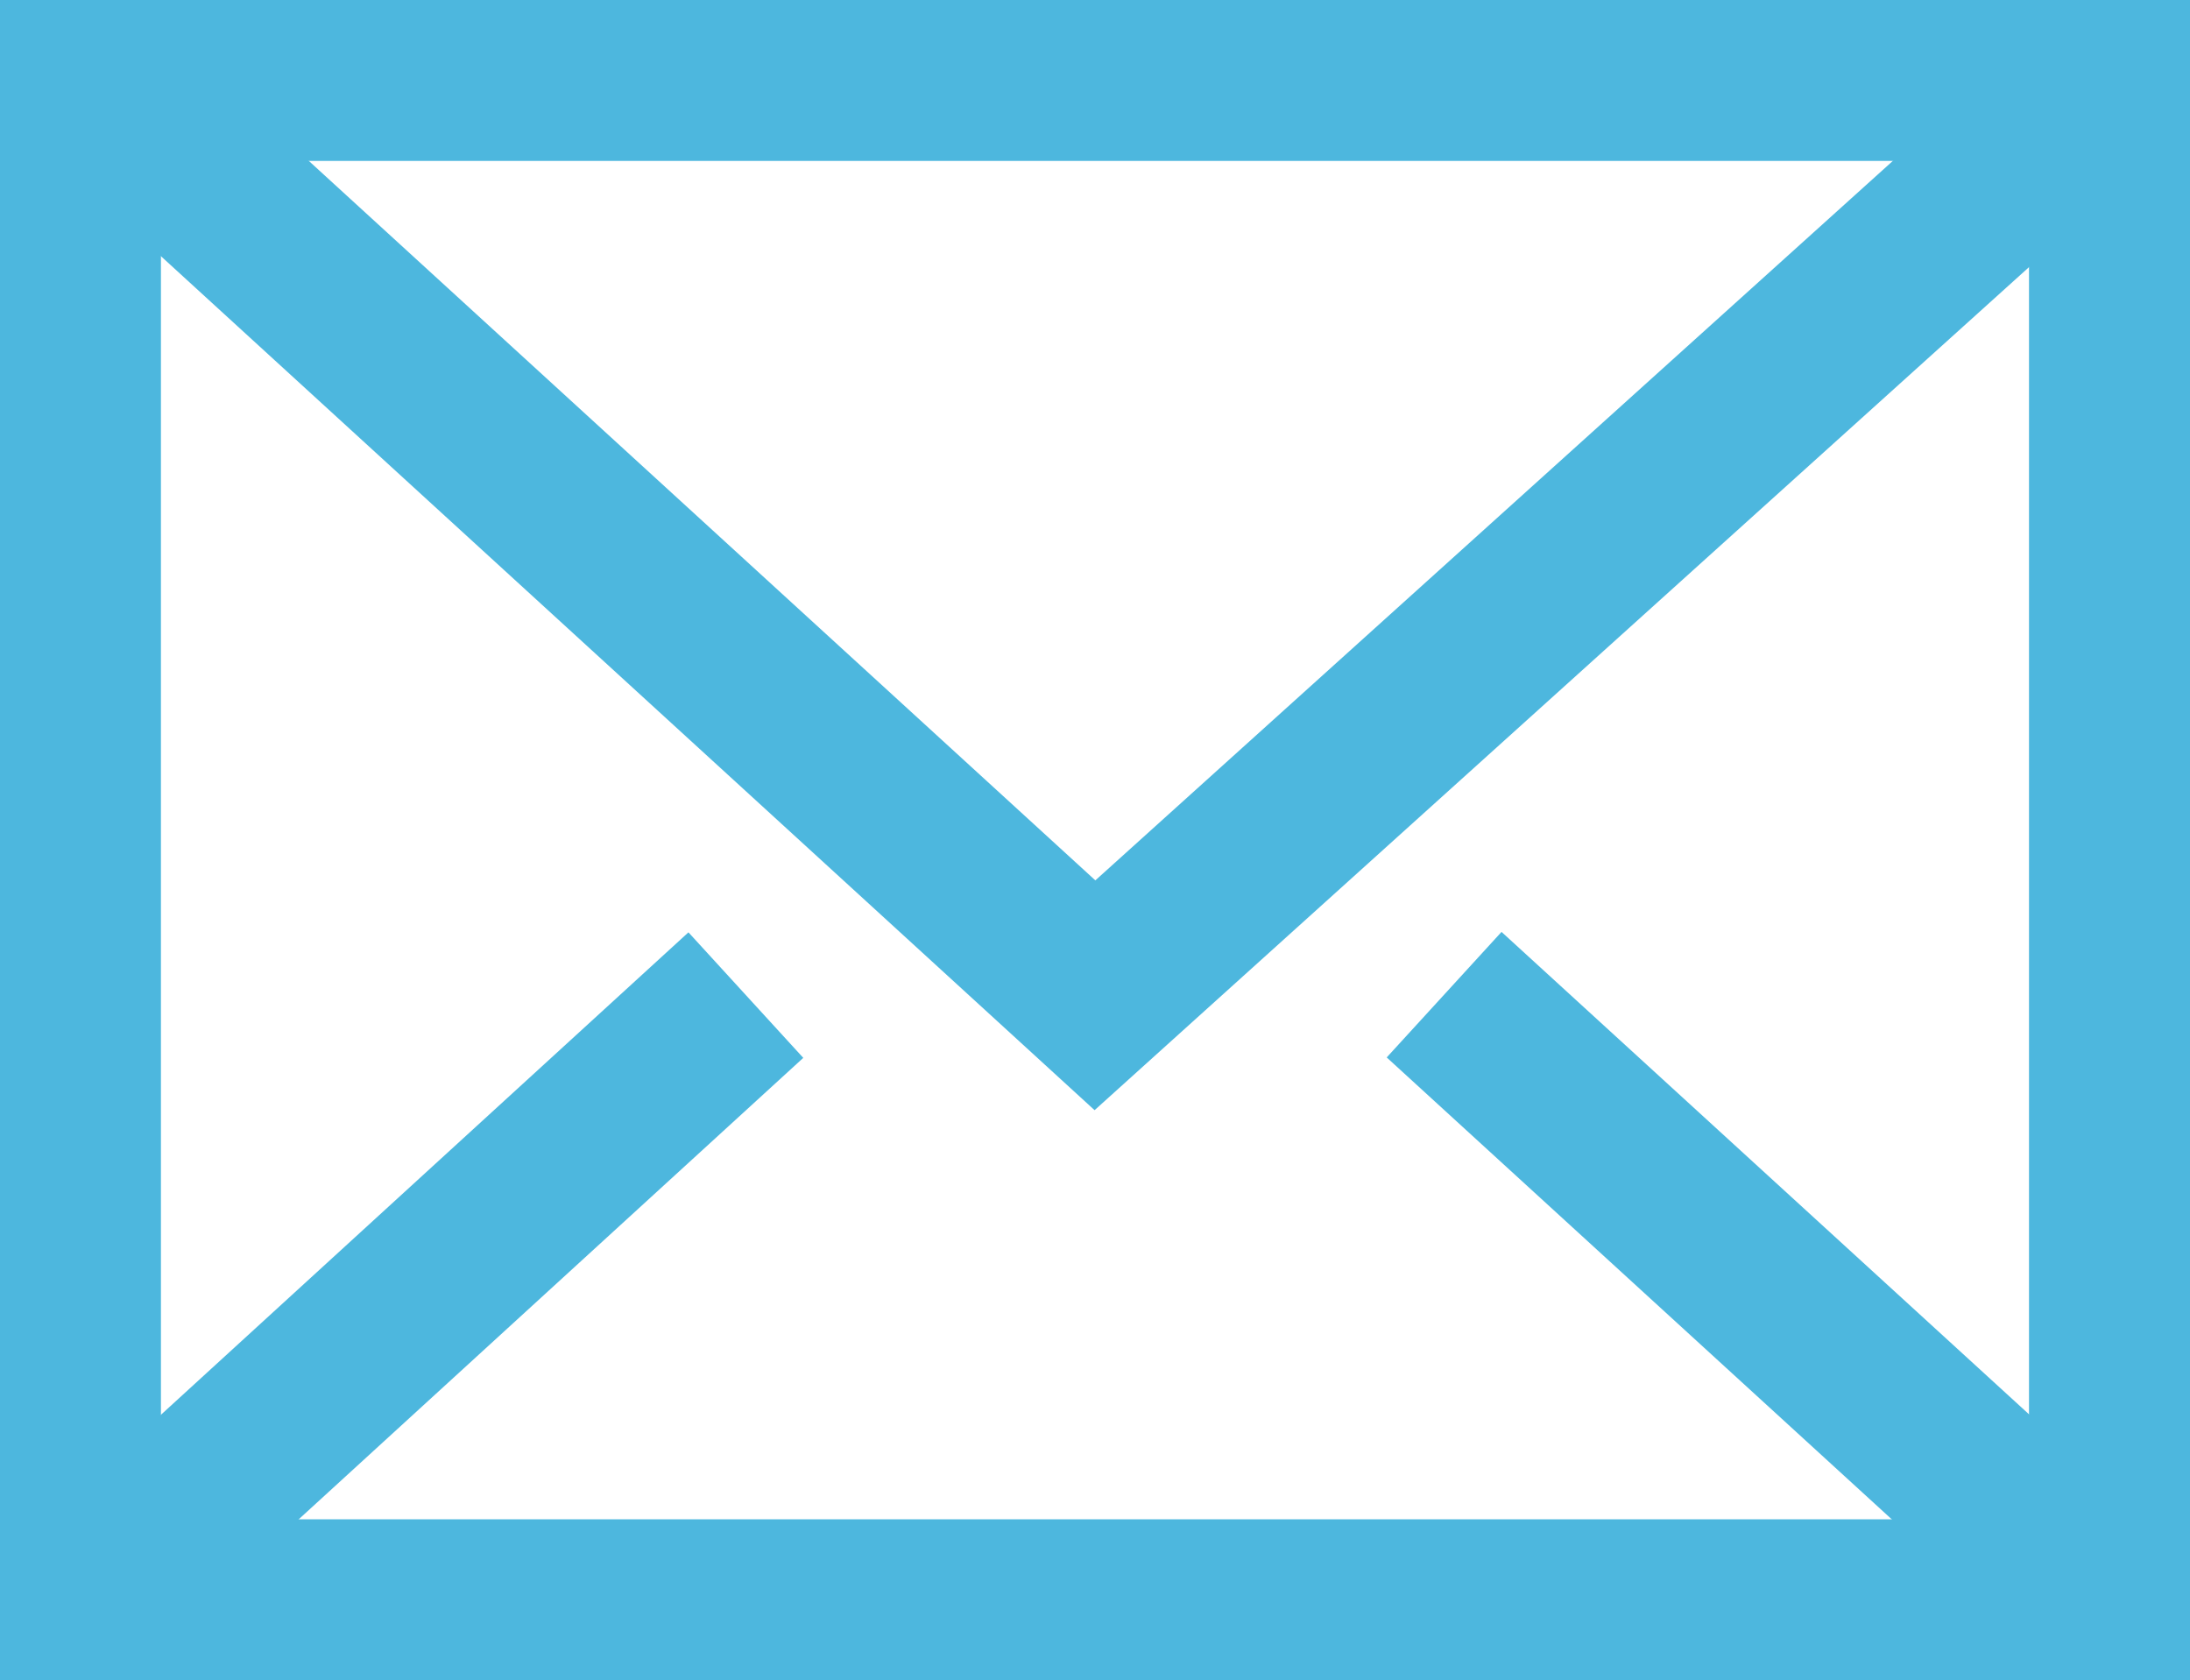
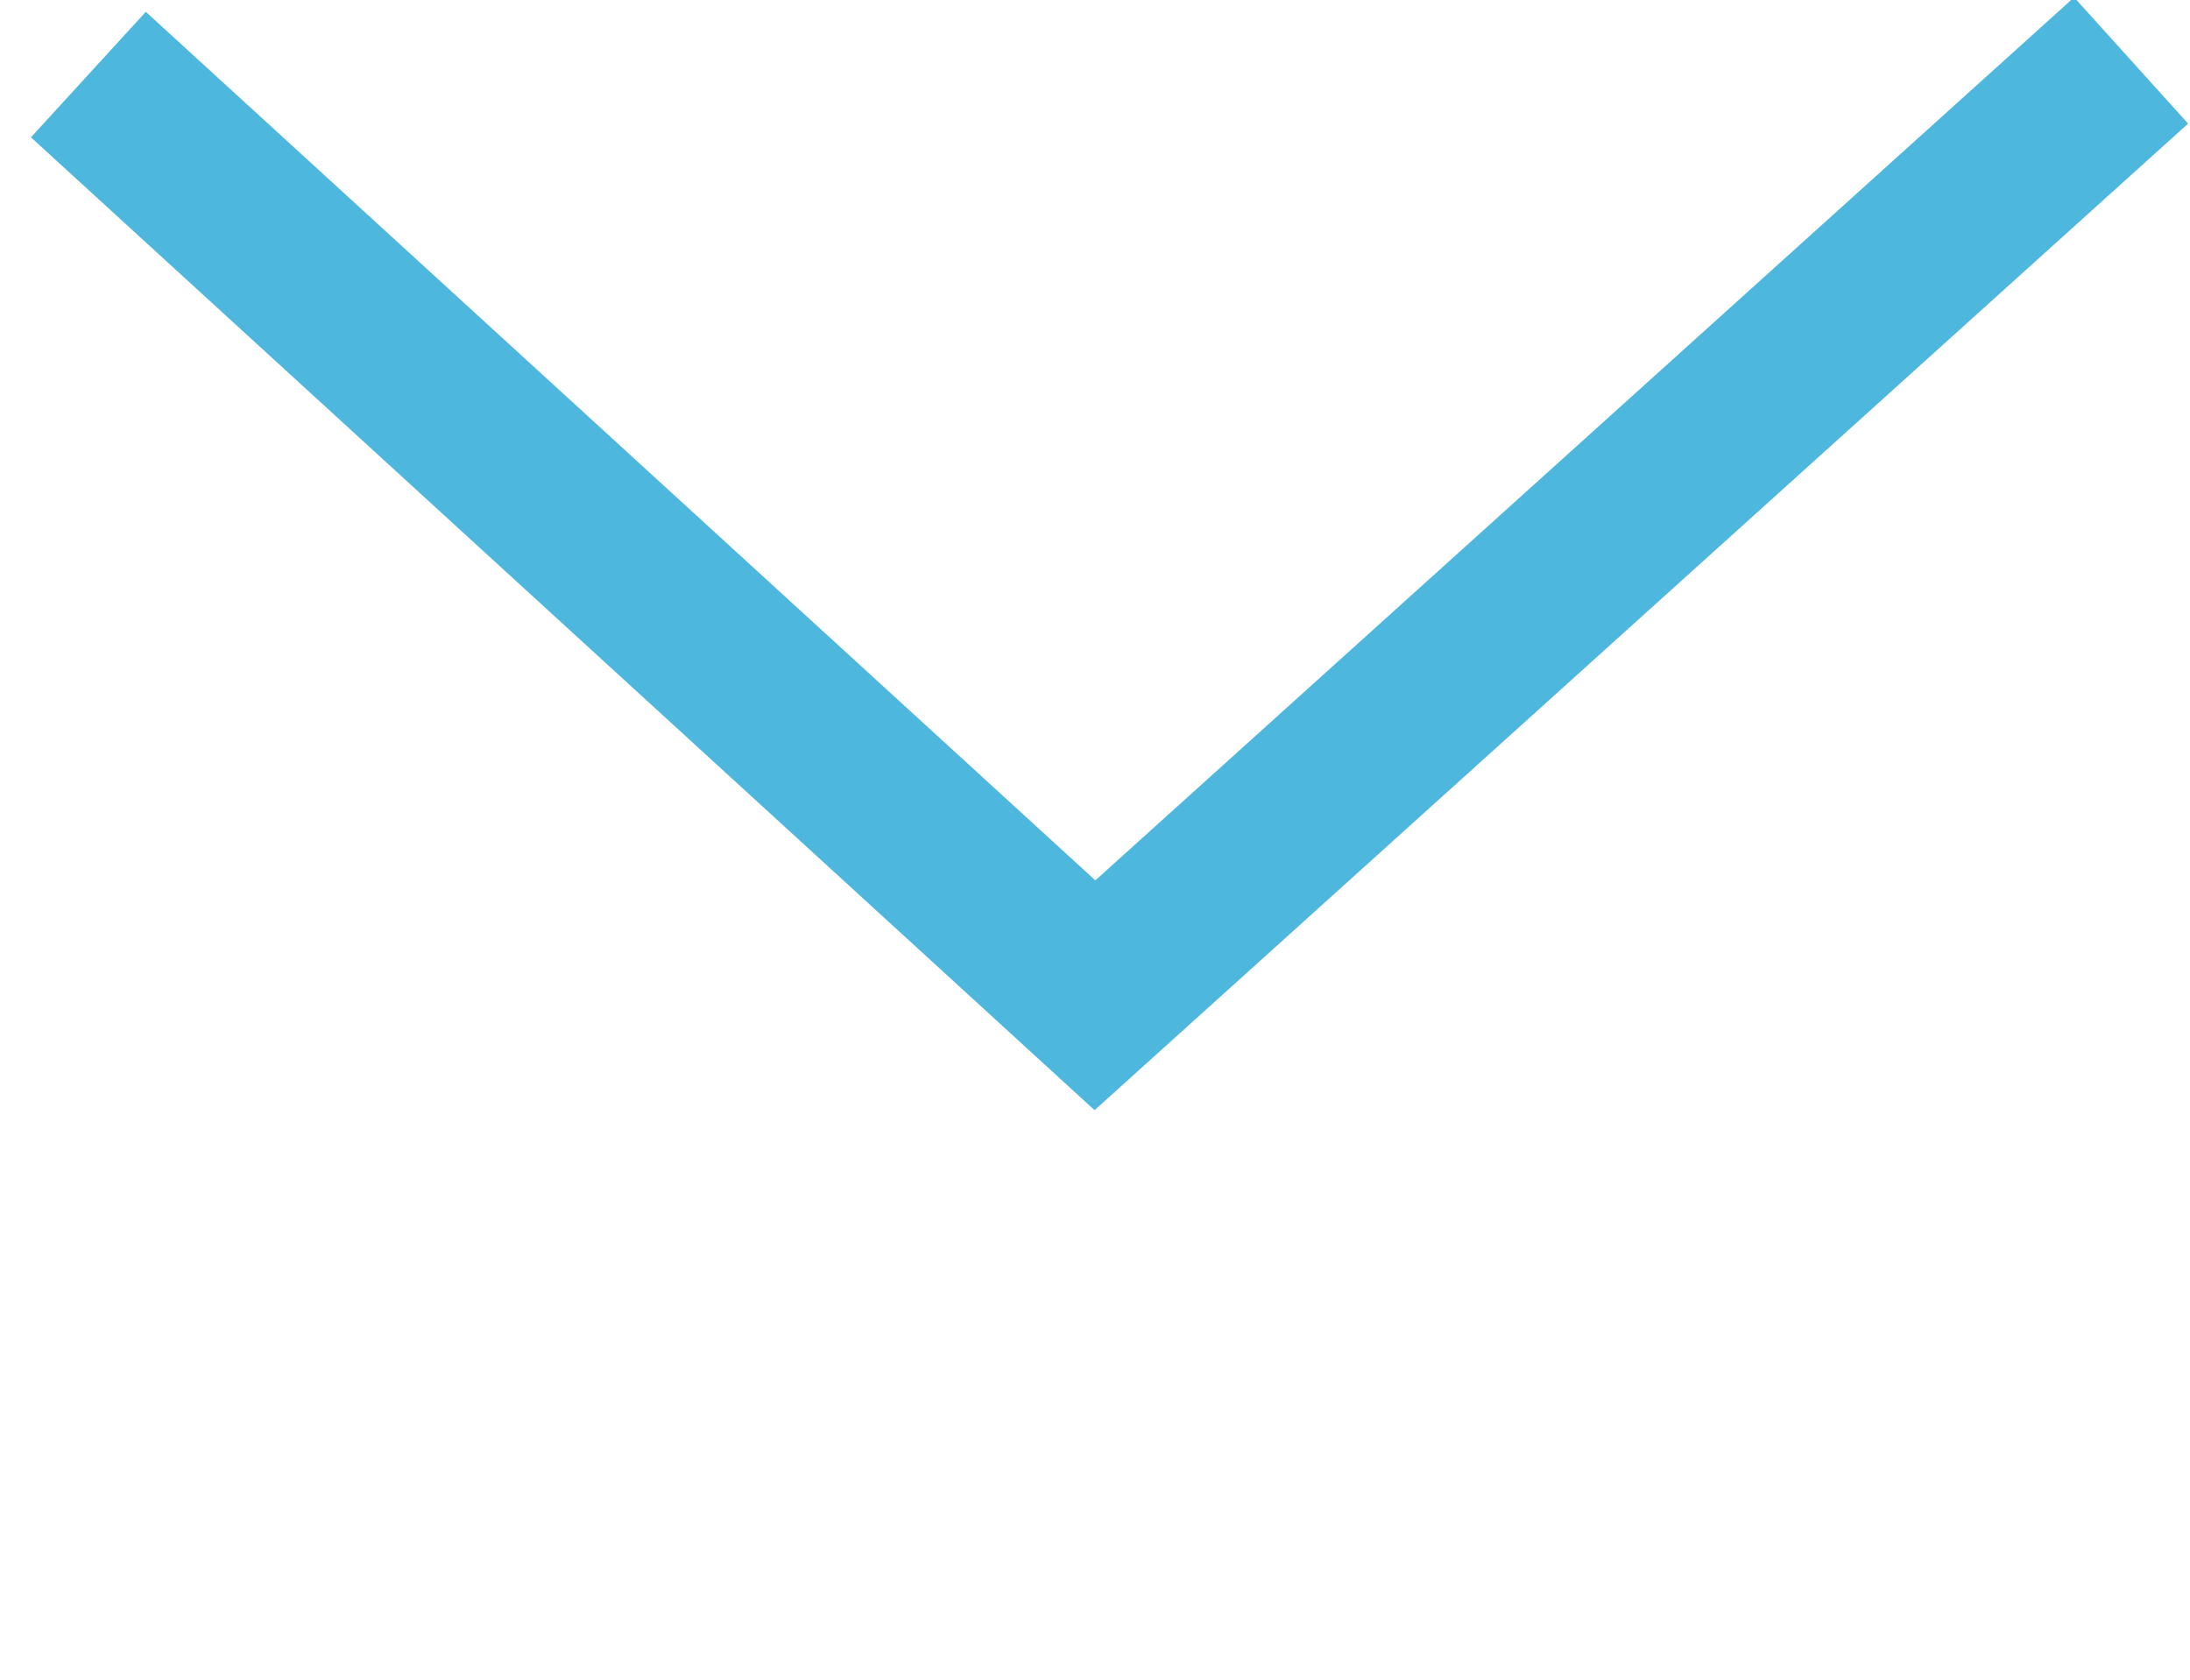
<svg xmlns="http://www.w3.org/2000/svg" fill="none" version="1.1" width="33.885" height="26" viewBox="0 0 33.885 26">
  <defs>
    <clipPath id="master_svg0_0_4264">
      <g>
-         <rect x="0.5" y="0.5" width="32.884" height="25" rx="0" fill="#FFFFFF" fill-opacity="1" />
-       </g>
+         </g>
    </clipPath>
  </defs>
  <g style="mix-blend-mode:passthrough">
    <g style="mix-blend-mode:passthrough" clipPath="url(#master_svg0_0_4264)">
      <g>
-         <path d="M-0.142,24.826L-0.142,-0.142L34.026,-0.142L34.026,26.142L-0.142,26.142L-0.142,24.826ZM2.49,24.826L1.174,24.826L1.174,23.51L32.71,23.51L32.71,24.826L31.394,24.826L31.394,1.174L32.71,1.174L32.71,2.49L1.174,2.49L1.174,1.174L2.49,1.174L2.49,24.826Z" fill="#4DB7DE" fill-opacity="1" />
-       </g>
+         </g>
      <g>
-         <path d="M32.878,2.795L16.936,17.179L1.45,3.013L0.479,2.125L2.256,0.183L3.227,1.071L17.83,14.43L16.942,15.401L16.06,14.424L32.092,-0.041L33.856,1.913L32.878,2.795Z" fill="#4DB7DE" fill-opacity="1" />
+         <path d="M32.878,2.795L16.936,17.179L0.479,2.125L2.256,0.183L3.227,1.071L17.83,14.43L16.942,15.401L16.06,14.424L32.092,-0.041L33.856,1.913L32.878,2.795Z" fill="#4DB7DE" fill-opacity="1" />
      </g>
      <g transform="matrix(-0.738,0.675,-0.675,-0.738,28.255,17.885)">
-         <line x1="10.654" y1="13.114" x2="23.13" y2="13.114" fill-opacity="0" stroke-opacity="1" stroke="#4DB7DE" fill="none" stroke-width="2.632" stroke-linecap="SQUARE" />
-       </g>
+         </g>
      <g transform="matrix(-0.738,-0.675,0.675,-0.738,40.956,61.6)">
-         <line x1="32.436" y1="21.533" x2="44.914" y2="21.533" fill-opacity="0" stroke-opacity="1" stroke="#4DB7DE" fill="none" stroke-width="2.632" stroke-linecap="SQUARE" />
-       </g>
+         </g>
    </g>
  </g>
</svg>